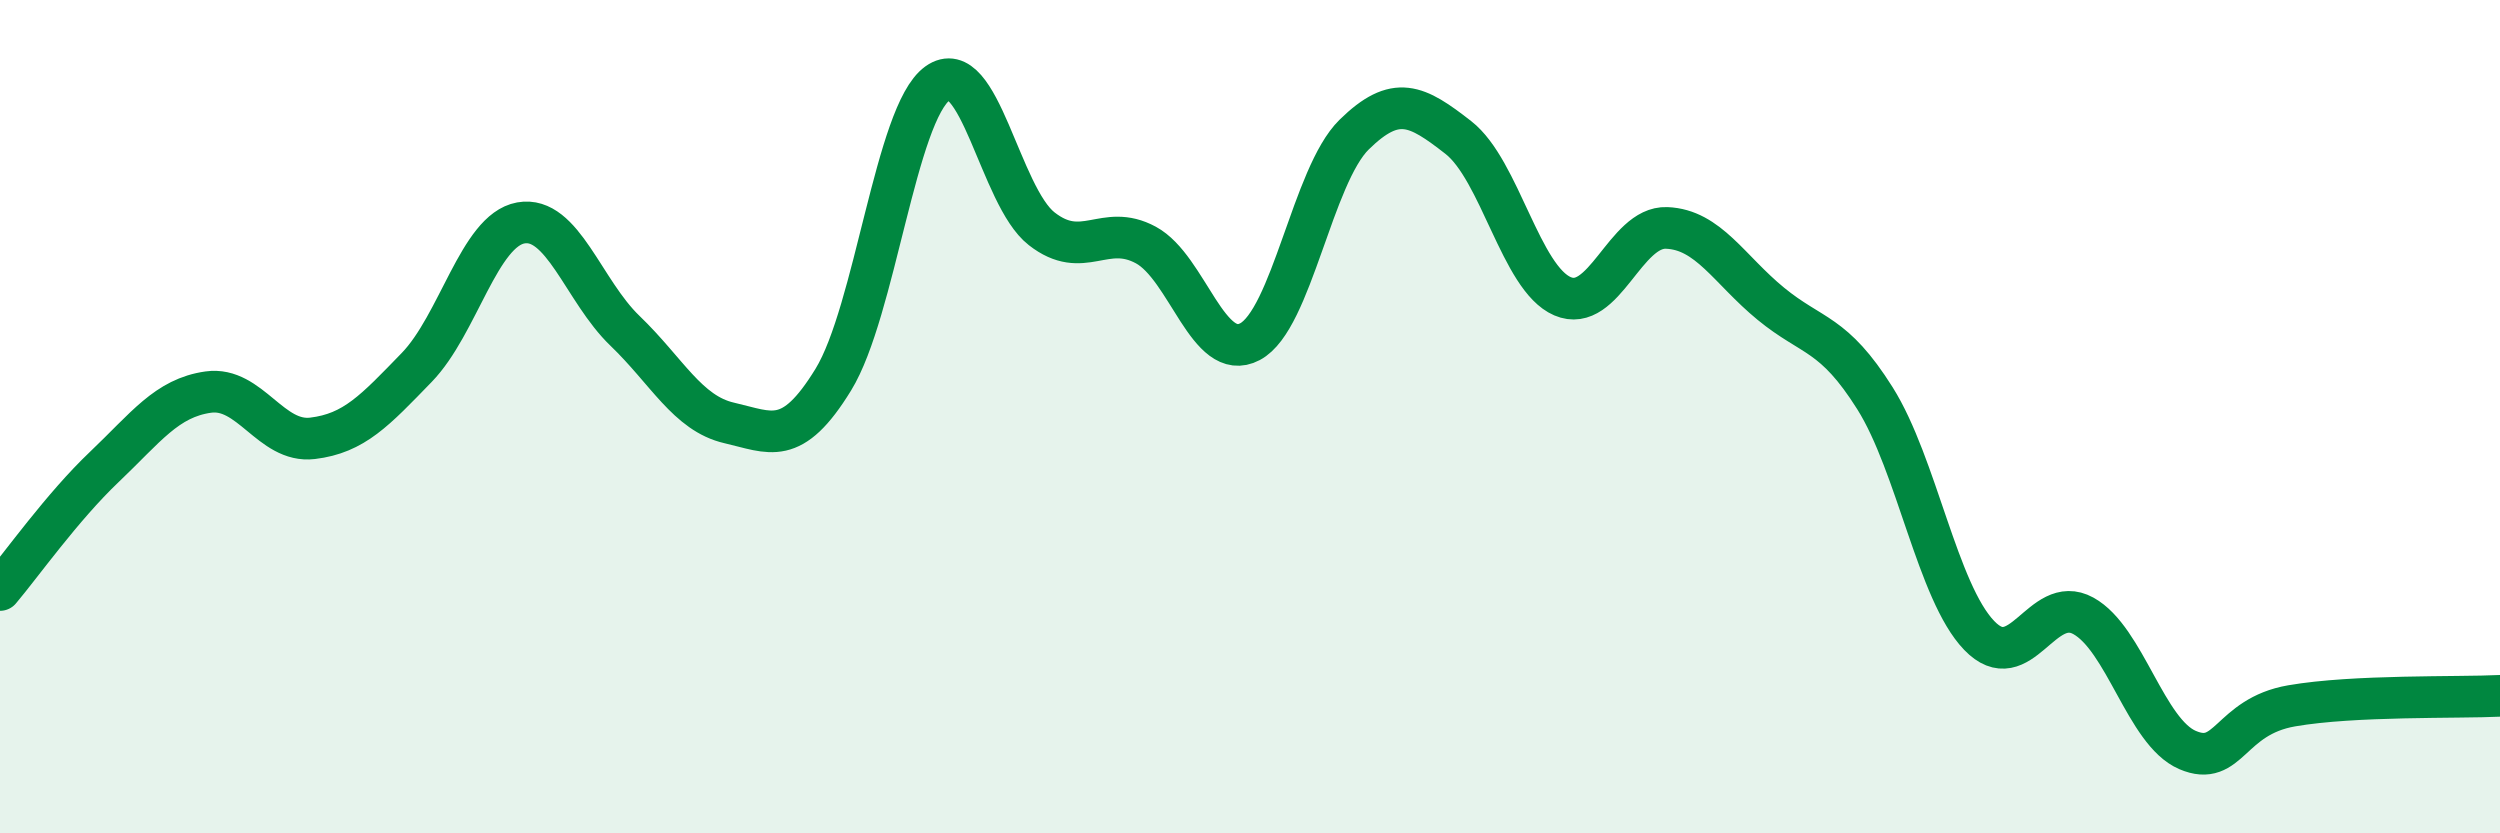
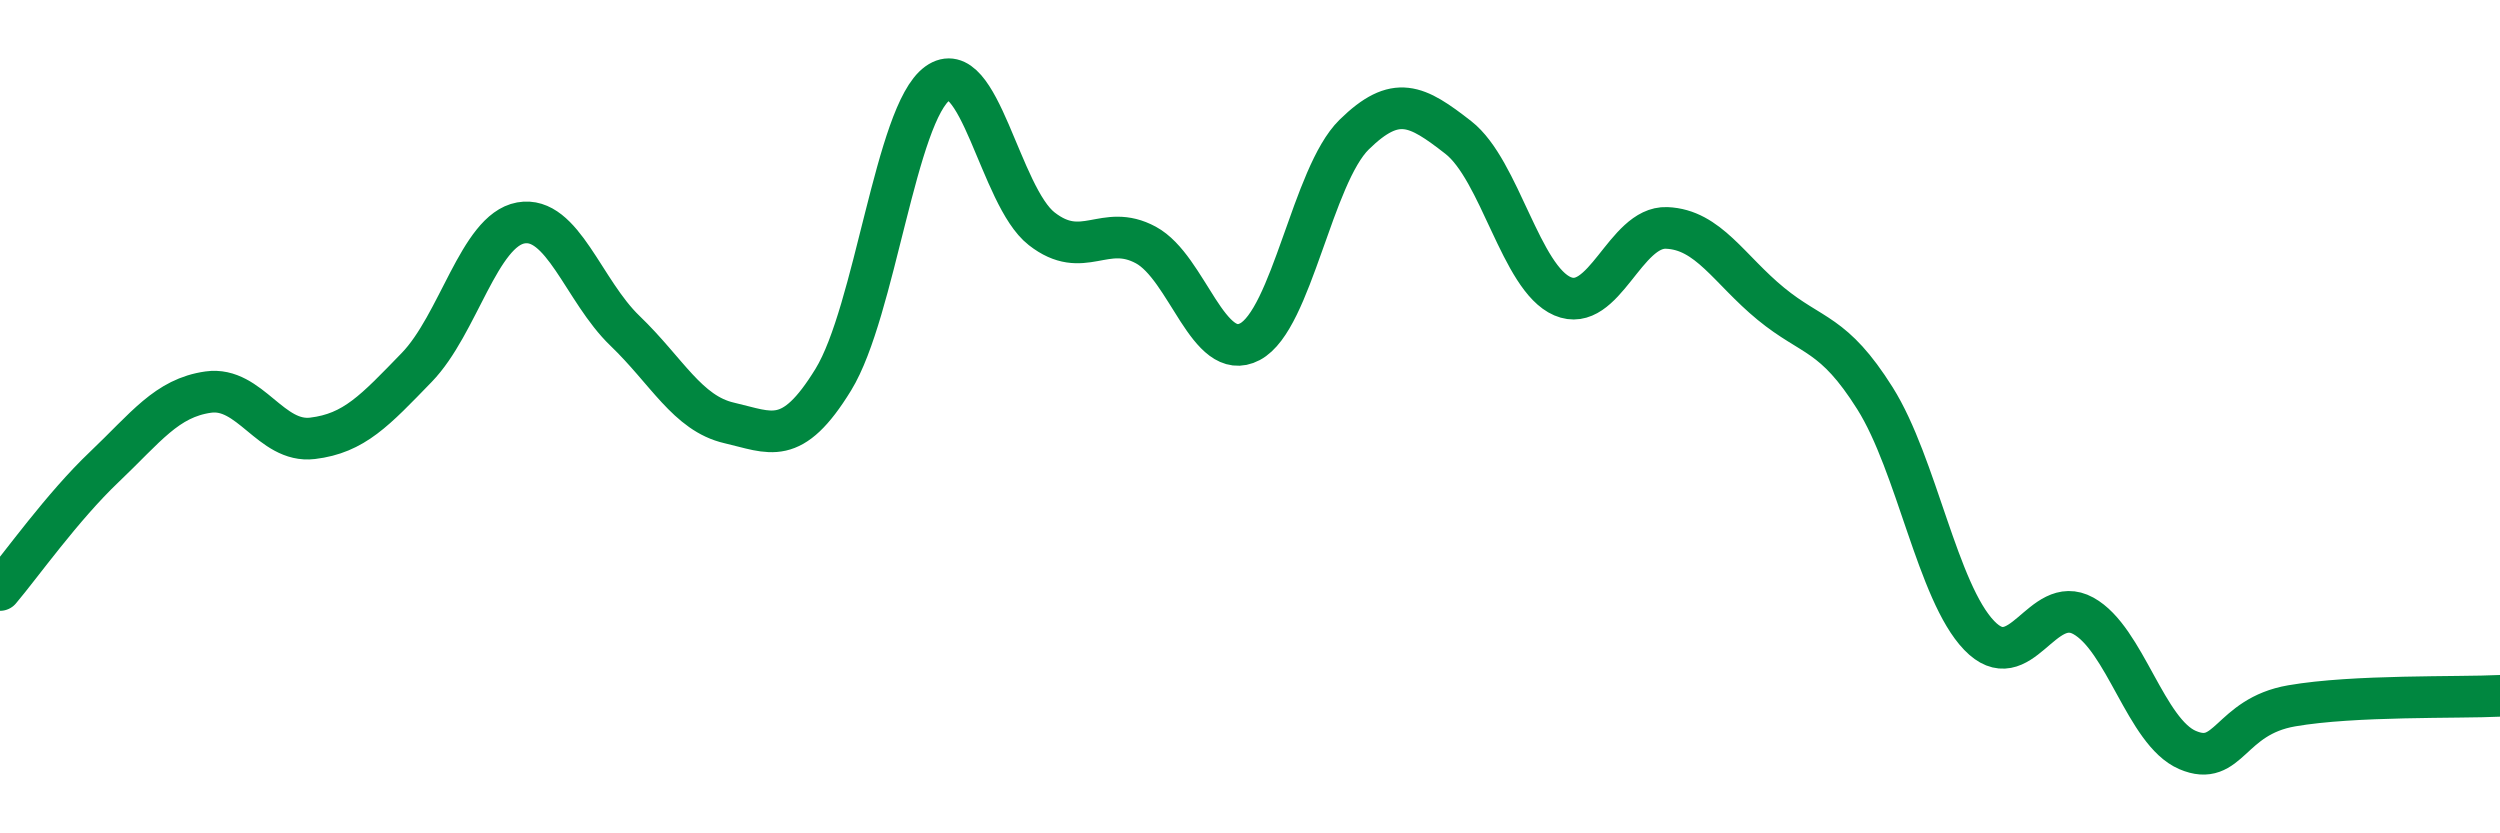
<svg xmlns="http://www.w3.org/2000/svg" width="60" height="20" viewBox="0 0 60 20">
-   <path d="M 0,14.16 C 0.5,13.57 1.5,12.16 2.5,11.21 C 3.5,10.26 4,9.55 5,9.41 C 6,9.27 6.5,10.64 7.5,10.52 C 8.5,10.4 9,9.85 10,8.82 C 11,7.79 11.5,5.53 12.5,5.35 C 13.5,5.17 14,6.98 15,7.94 C 16,8.9 16.5,9.92 17.5,10.15 C 18.5,10.38 19,10.74 20,9.11 C 21,7.48 21.5,2.72 22.5,2 C 23.5,1.28 24,4.71 25,5.49 C 26,6.27 26.5,5.34 27.5,5.88 C 28.5,6.42 29,8.73 30,8.2 C 31,7.67 31.5,4.21 32.5,3.23 C 33.5,2.25 34,2.52 35,3.3 C 36,4.08 36.5,6.68 37.5,7.11 C 38.5,7.54 39,5.43 40,5.47 C 41,5.51 41.5,6.47 42.5,7.29 C 43.5,8.11 44,7.97 45,9.56 C 46,11.15 46.5,14.21 47.5,15.25 C 48.5,16.29 49,14.23 50,14.78 C 51,15.33 51.5,17.57 52.5,18 C 53.5,18.43 53.5,17.2 55,16.94 C 56.5,16.68 59,16.75 60,16.7L60 20L0 20Z" fill="#008740" opacity="0.1" stroke-linecap="round" stroke-linejoin="round" />
  <path d="M 0,14.16 C 0.5,13.57 1.5,12.16 2.5,11.21 C 3.5,10.26 4,9.55 5,9.41 C 6,9.27 6.5,10.64 7.5,10.52 C 8.5,10.4 9,9.85 10,8.82 C 11,7.79 11.5,5.53 12.5,5.35 C 13.5,5.17 14,6.98 15,7.94 C 16,8.9 16.5,9.92 17.5,10.15 C 18.5,10.38 19,10.74 20,9.11 C 21,7.48 21.5,2.72 22.5,2 C 23.5,1.28 24,4.71 25,5.49 C 26,6.27 26.5,5.34 27.5,5.88 C 28.5,6.42 29,8.73 30,8.2 C 31,7.67 31.5,4.21 32.5,3.23 C 33.5,2.25 34,2.52 35,3.3 C 36,4.08 36.5,6.68 37.5,7.11 C 38.5,7.54 39,5.43 40,5.47 C 41,5.51 41.5,6.47 42.5,7.29 C 43.5,8.11 44,7.97 45,9.56 C 46,11.15 46.5,14.21 47.5,15.25 C 48.5,16.29 49,14.23 50,14.78 C 51,15.33 51.5,17.57 52.5,18 C 53.5,18.43 53.5,17.2 55,16.94 C 56.5,16.68 59,16.75 60,16.7" stroke="#008740" stroke-width="1" fill="none" stroke-linecap="round" stroke-linejoin="round" />
</svg>